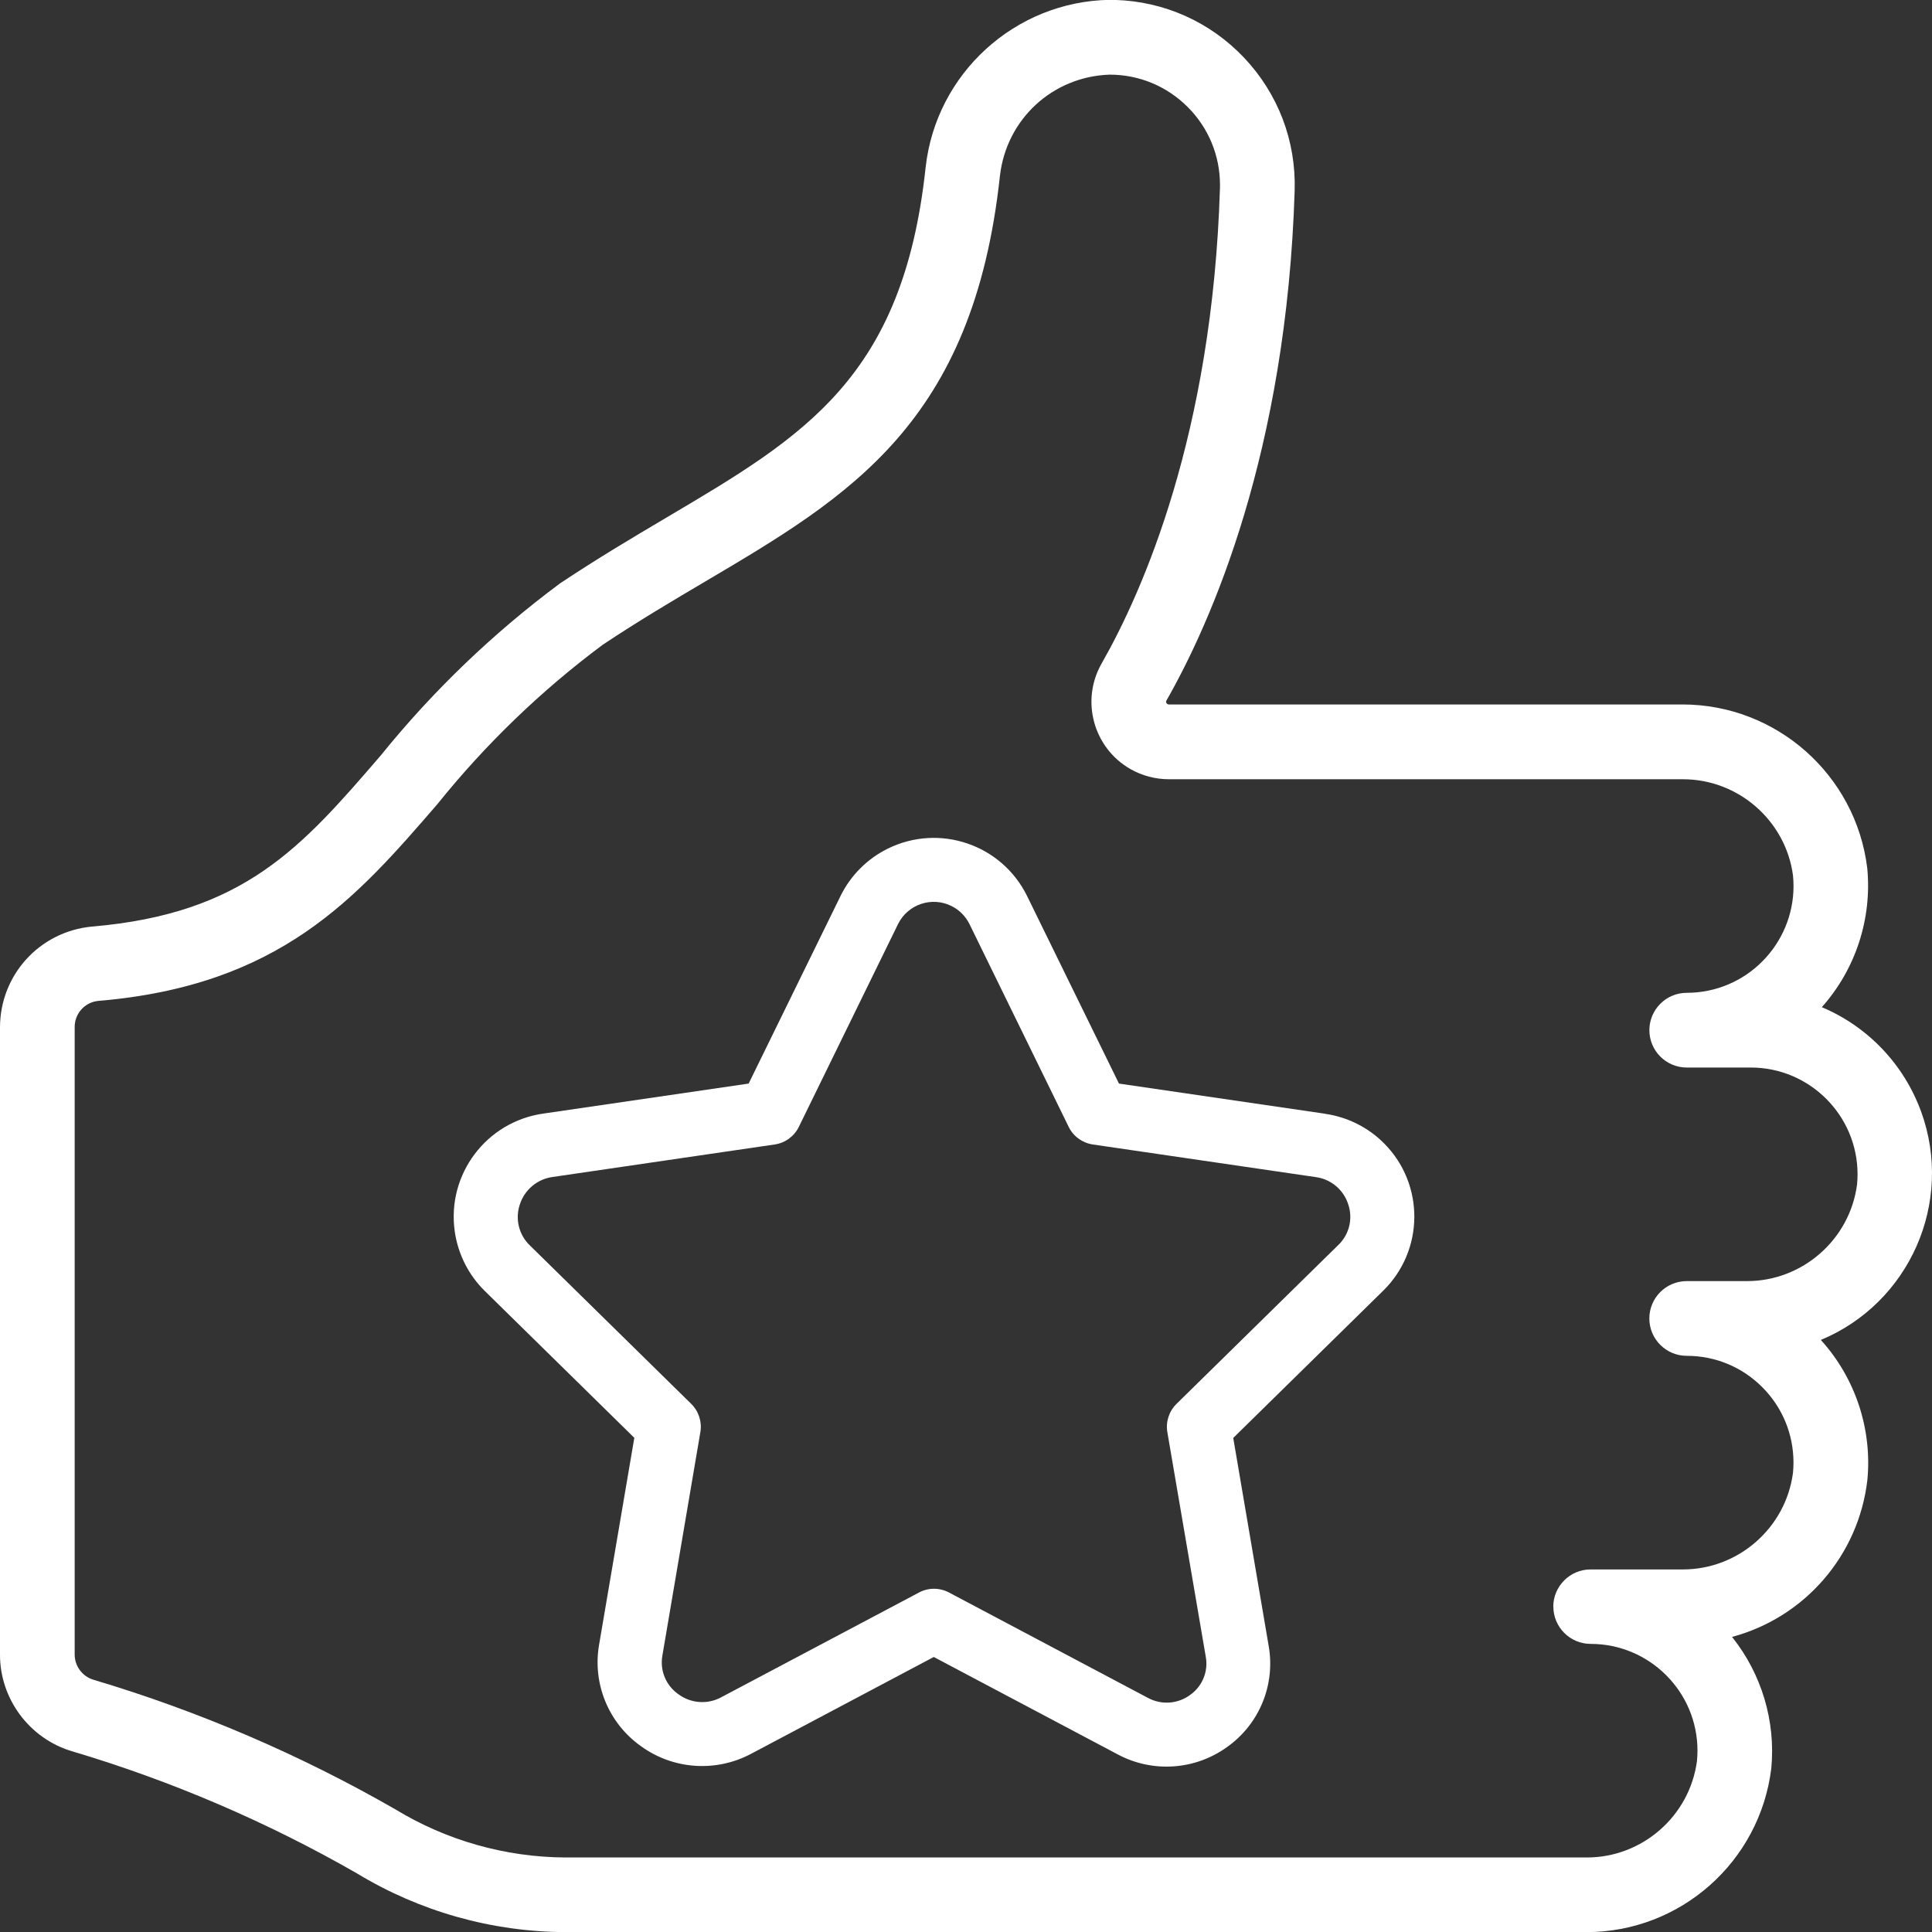
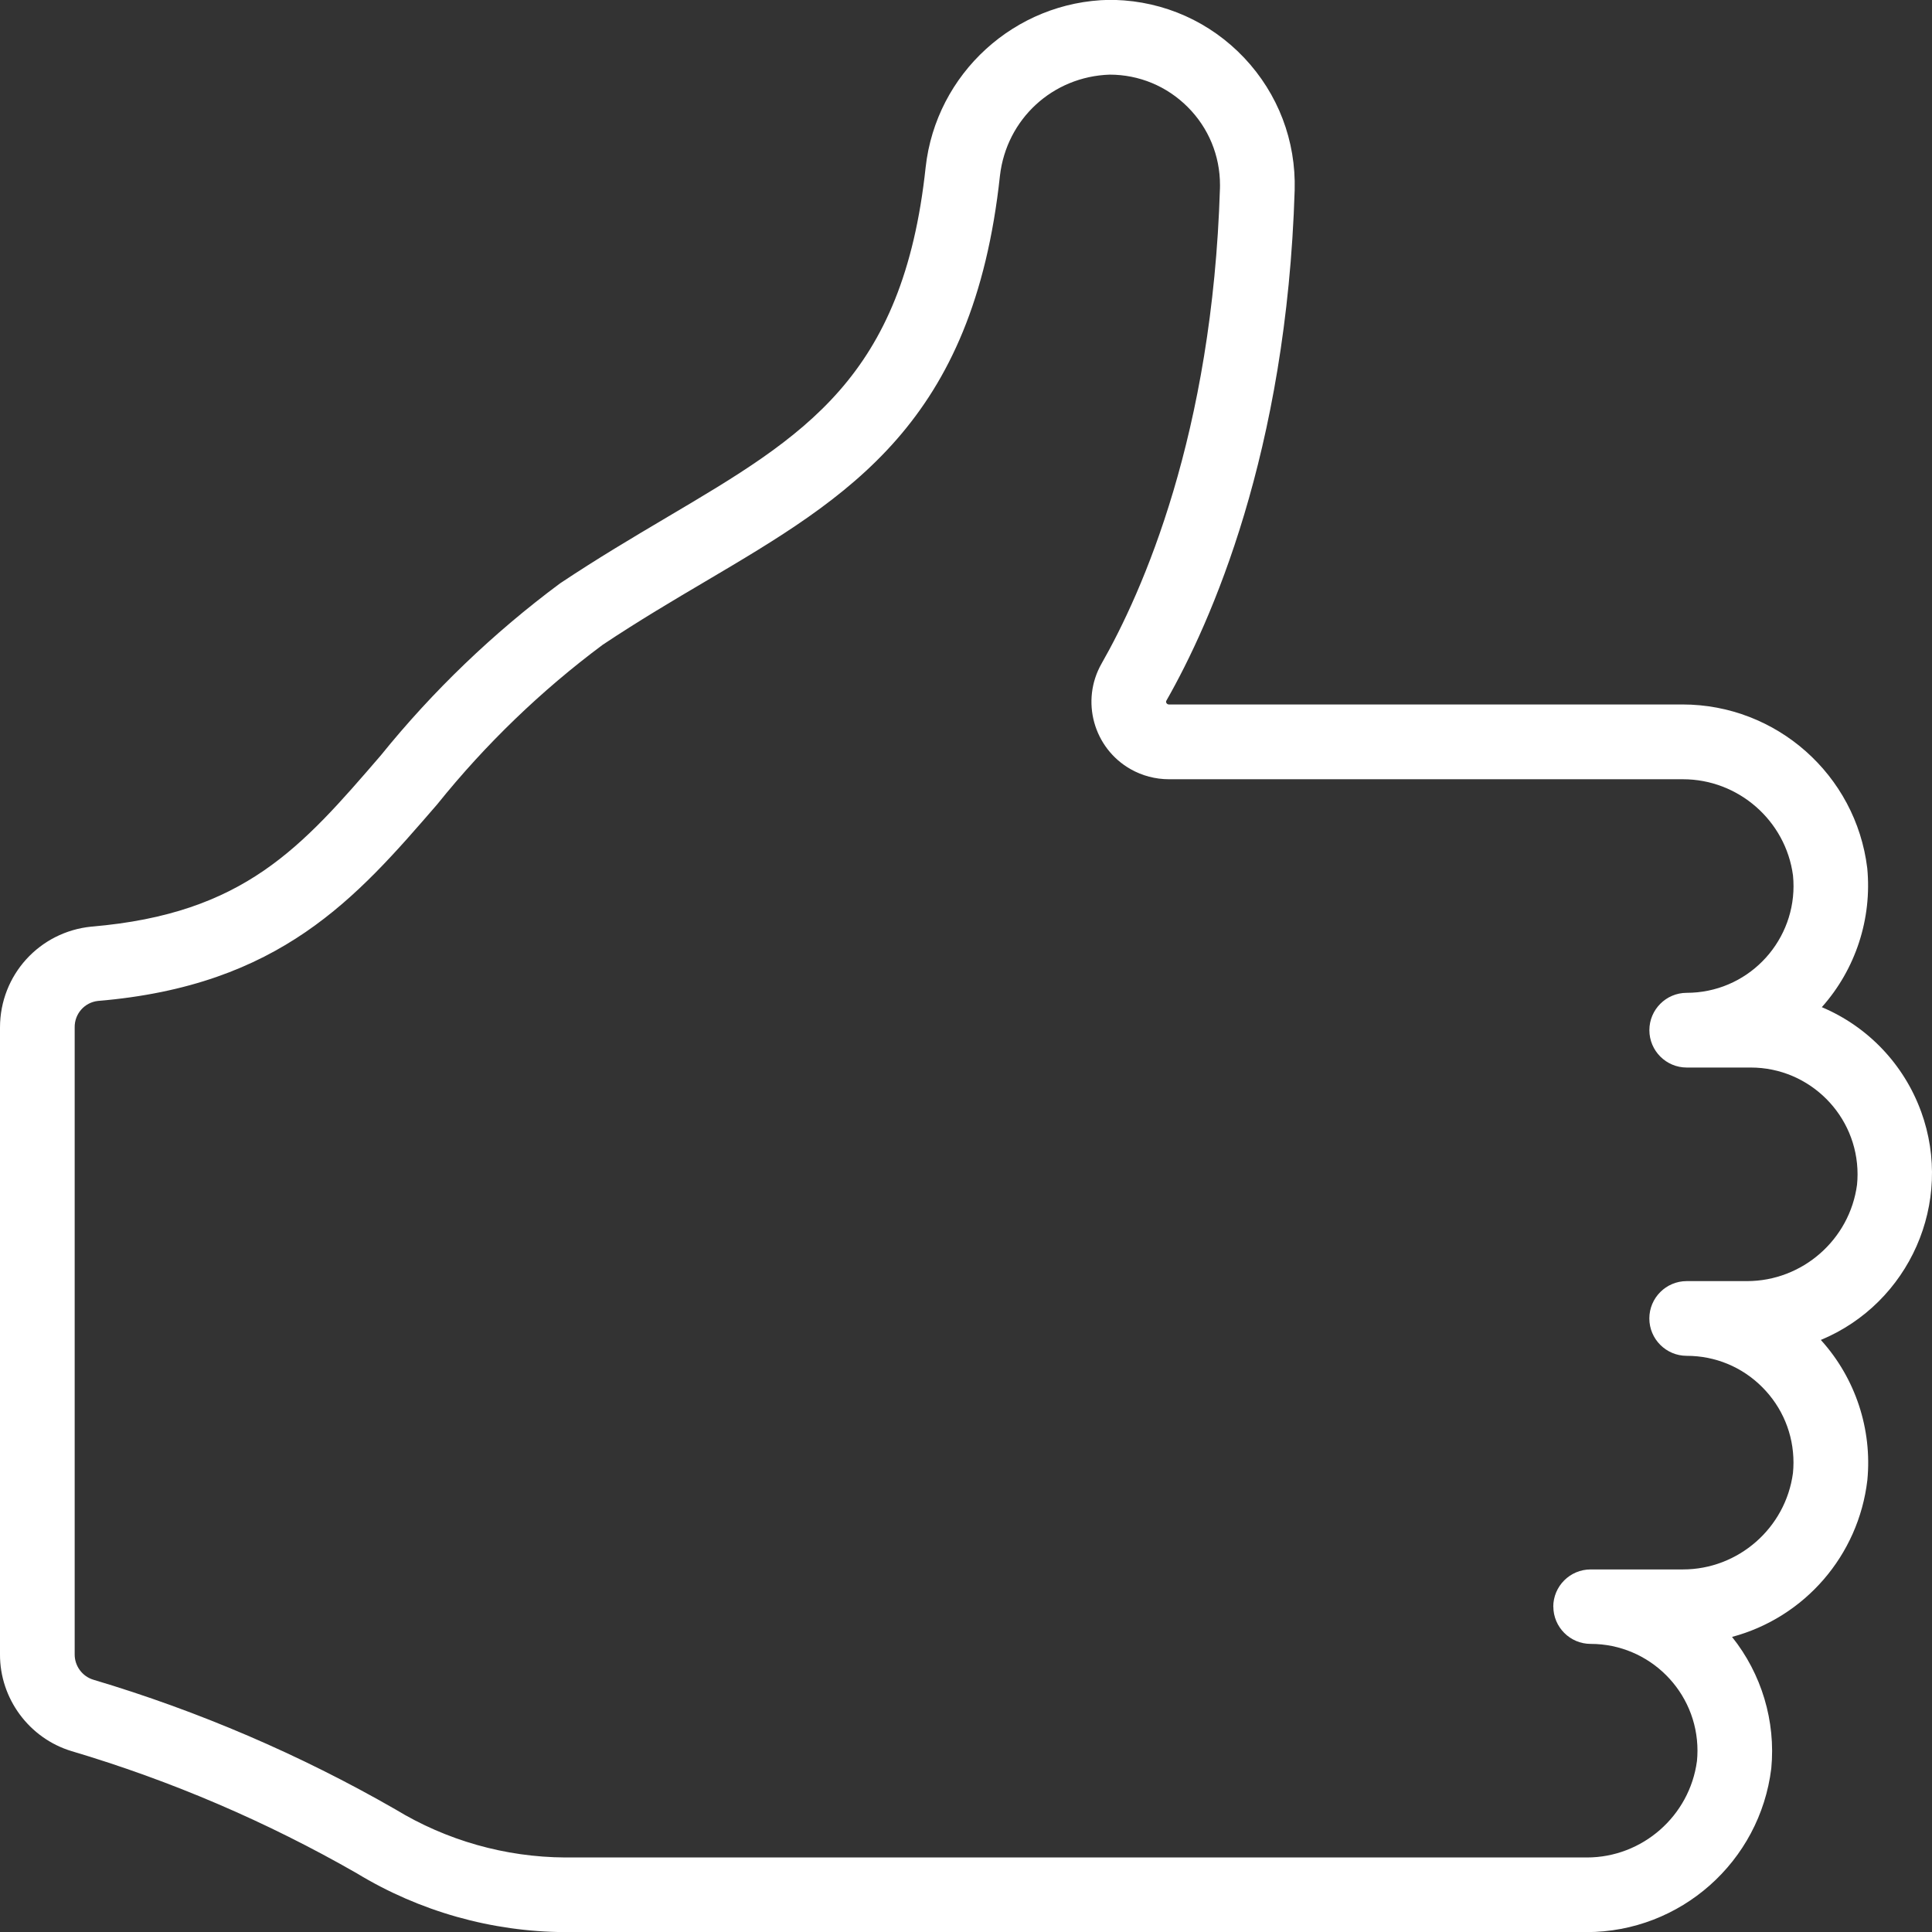
<svg xmlns="http://www.w3.org/2000/svg" id="Icons" viewBox="0 0 512 512">
  <rect x="0" y="0" width="512" height="512" fill="#333333" stroke="none" />
  <defs>
    <style>
      .cls-1 {
        fill: #fff;
        stroke-width: 0px;
      }
    </style>
  </defs>
-   <path class="cls-1" d="M351.16,295.18v-.03l-54.62-7.99-24.38-49.76c-6.74-13.64-23.25-19.23-36.89-12.5-5.43,2.68-9.82,7.07-12.5,12.5l-24.37,49.76-54.41,7.95c-15.1,2.14-25.62,16.11-23.48,31.21.85,6.01,3.66,11.58,7.99,15.83l39.6,38.89-9.34,54.85c-1.78,10.32,2.51,20.74,11.03,26.82,8.56,6.25,19.94,7.04,29.29,2.05l48.38-25.64,48.74,25.81c9.28,4.97,20.59,4.18,29.1-2.03,8.46-6.05,12.7-16.41,10.92-26.66l-9.4-55.17,39.76-39.04c10.84-10.65,10.99-28.06.34-38.9-4.24-4.32-9.79-7.11-15.78-7.96ZM354.71,329.89l-42.93,42.16c-1.98,1.95-2.89,4.75-2.42,7.49l10.19,59.57c.69,3.87-.93,7.8-4.15,10.06-3.27,2.42-7.63,2.72-11.2.78l-52.71-27.92c-2.48-1.32-5.46-1.32-7.94,0l-52.37,27.74c-3.63,1.99-8.09,1.68-11.41-.79-3.27-2.28-4.93-6.25-4.24-10.19l10.07-59.25c.47-2.74-.43-5.54-2.41-7.49l-42.77-42c-2.91-2.79-3.95-7.01-2.67-10.83,1.25-3.92,4.65-6.77,8.73-7.31l58.82-8.61c2.77-.4,5.17-2.15,6.4-4.67l26.31-53.78c2.6-5.21,8.93-7.34,14.15-4.74,2.05,1.02,3.71,2.69,4.74,4.74l26.31,53.78c1.23,2.52,3.63,4.26,6.4,4.67l59.04,8.64c4.04.53,7.41,3.34,8.64,7.22,1.29,3.77.29,7.94-2.56,10.72Z" />
  <path class="cls-1" d="M509.11,294.58c-4.57-12.53-14.09-22.51-26.31-27.67,8.95-10.03,13.33-23.43,12.04-36.85-3.02-24.72-24.07-43.37-48.97-43.37h-136.1c-.27,0-.52-.14-.67-.41-.11-.19-.11-.42.02-.63,11.77-20.65,31.84-65.68,33.98-135.23.37-13.1-4.38-25.56-13.37-35.09C320.72,5.81,308.55.36,295.45-.02c-.46-.01-.92-.02-1.4-.02h-.02c-25.04.43-45.99,19.52-48.73,44.42-5.97,55.7-32.15,71.18-68.41,92.62l-.35.21c-8.92,5.28-18.14,10.74-28.12,17.39-17.7,13.14-33.7,28.5-47.52,45.61-20.98,24.34-36.14,41.93-76.63,45.35C10.46,246.91.02,258.39,0,272.27v166.11c-.07,11.74,7.73,22.3,18.98,25.69,26.33,7.82,51.77,18.72,75.57,32.37,16.65,10.11,35.74,15.5,55.22,15.59,0,0,270.67,0,270.67,0,24.9,0,45.95-18.64,48.97-43.4,1.2-12.5-2.58-25.06-10.4-34.83,19.25-5.16,33.53-21.58,35.86-41.56,1.3-13.48-3.16-26.98-12.23-37.03-.03-.04-.07-.07-.1-.11,23.47-9.75,35.35-36.43,26.57-60.54ZM411.65,425.75c0,5.46,4.44,9.9,9.9,9.9,15.6,0,28.3,12.69,28.3,28.29,0,.94-.05,1.89-.14,2.77-1.94,14.56-14.48,25.54-29.16,25.54-.2,0-.41,0-.64,0H149.78c-15.88-.09-31.45-4.5-45.05-12.78-25.22-14.48-52.14-26.03-80-34.33-2.94-.89-4.97-3.66-4.94-6.74v-166.14c-.05-3.59,2.61-6.6,6.14-7,48.38-4.04,68.52-27.33,89.84-51.99l.12-.14c12.77-15.89,27.53-30.12,43.82-42.25,9.52-6.35,18.94-11.91,27.26-16.82,38.09-22.5,70.98-41.93,78.03-107.53,1.75-15,13.98-26.25,29.07-26.75,7.81,0,15.14,3.05,20.67,8.57,5.53,5.53,8.57,12.87,8.57,20.69,0,.27,0,.55-.01.82-2,65.27-20.52,106.97-31.38,126.01-5.59,9.83-2.14,22.37,7.69,27.96,3.08,1.75,6.59,2.68,10.2,2.68h135.58c.2,0,.41,0,.62,0,14.68,0,27.22,10.98,29.15,25.49,1.55,15.53-9.82,29.42-25.34,30.97-.93.09-1.88.14-2.82.14-5.46,0-9.9,4.44-9.9,9.9s4.44,9.9,9.9,9.9h16.97c15.6,0,28.3,12.69,28.3,28.29,0,.93-.05,1.88-.14,2.77-1.94,14.56-14.48,25.54-29.16,25.54-.2,0-.41,0-.64,0h-15.34c-5.46,0-9.9,4.44-9.9,9.9s4.44,9.9,9.9,9.9c7.56,0,14.67,2.94,20.01,8.29,5.34,5.34,8.29,12.45,8.29,20.01,0,.93-.05,1.88-.14,2.77-1.94,14.56-14.48,25.54-29.16,25.54-.2,0-.41,0-.64,0h-23.82c-5.46,0-9.9,4.44-9.9,9.9Z" />
</svg>